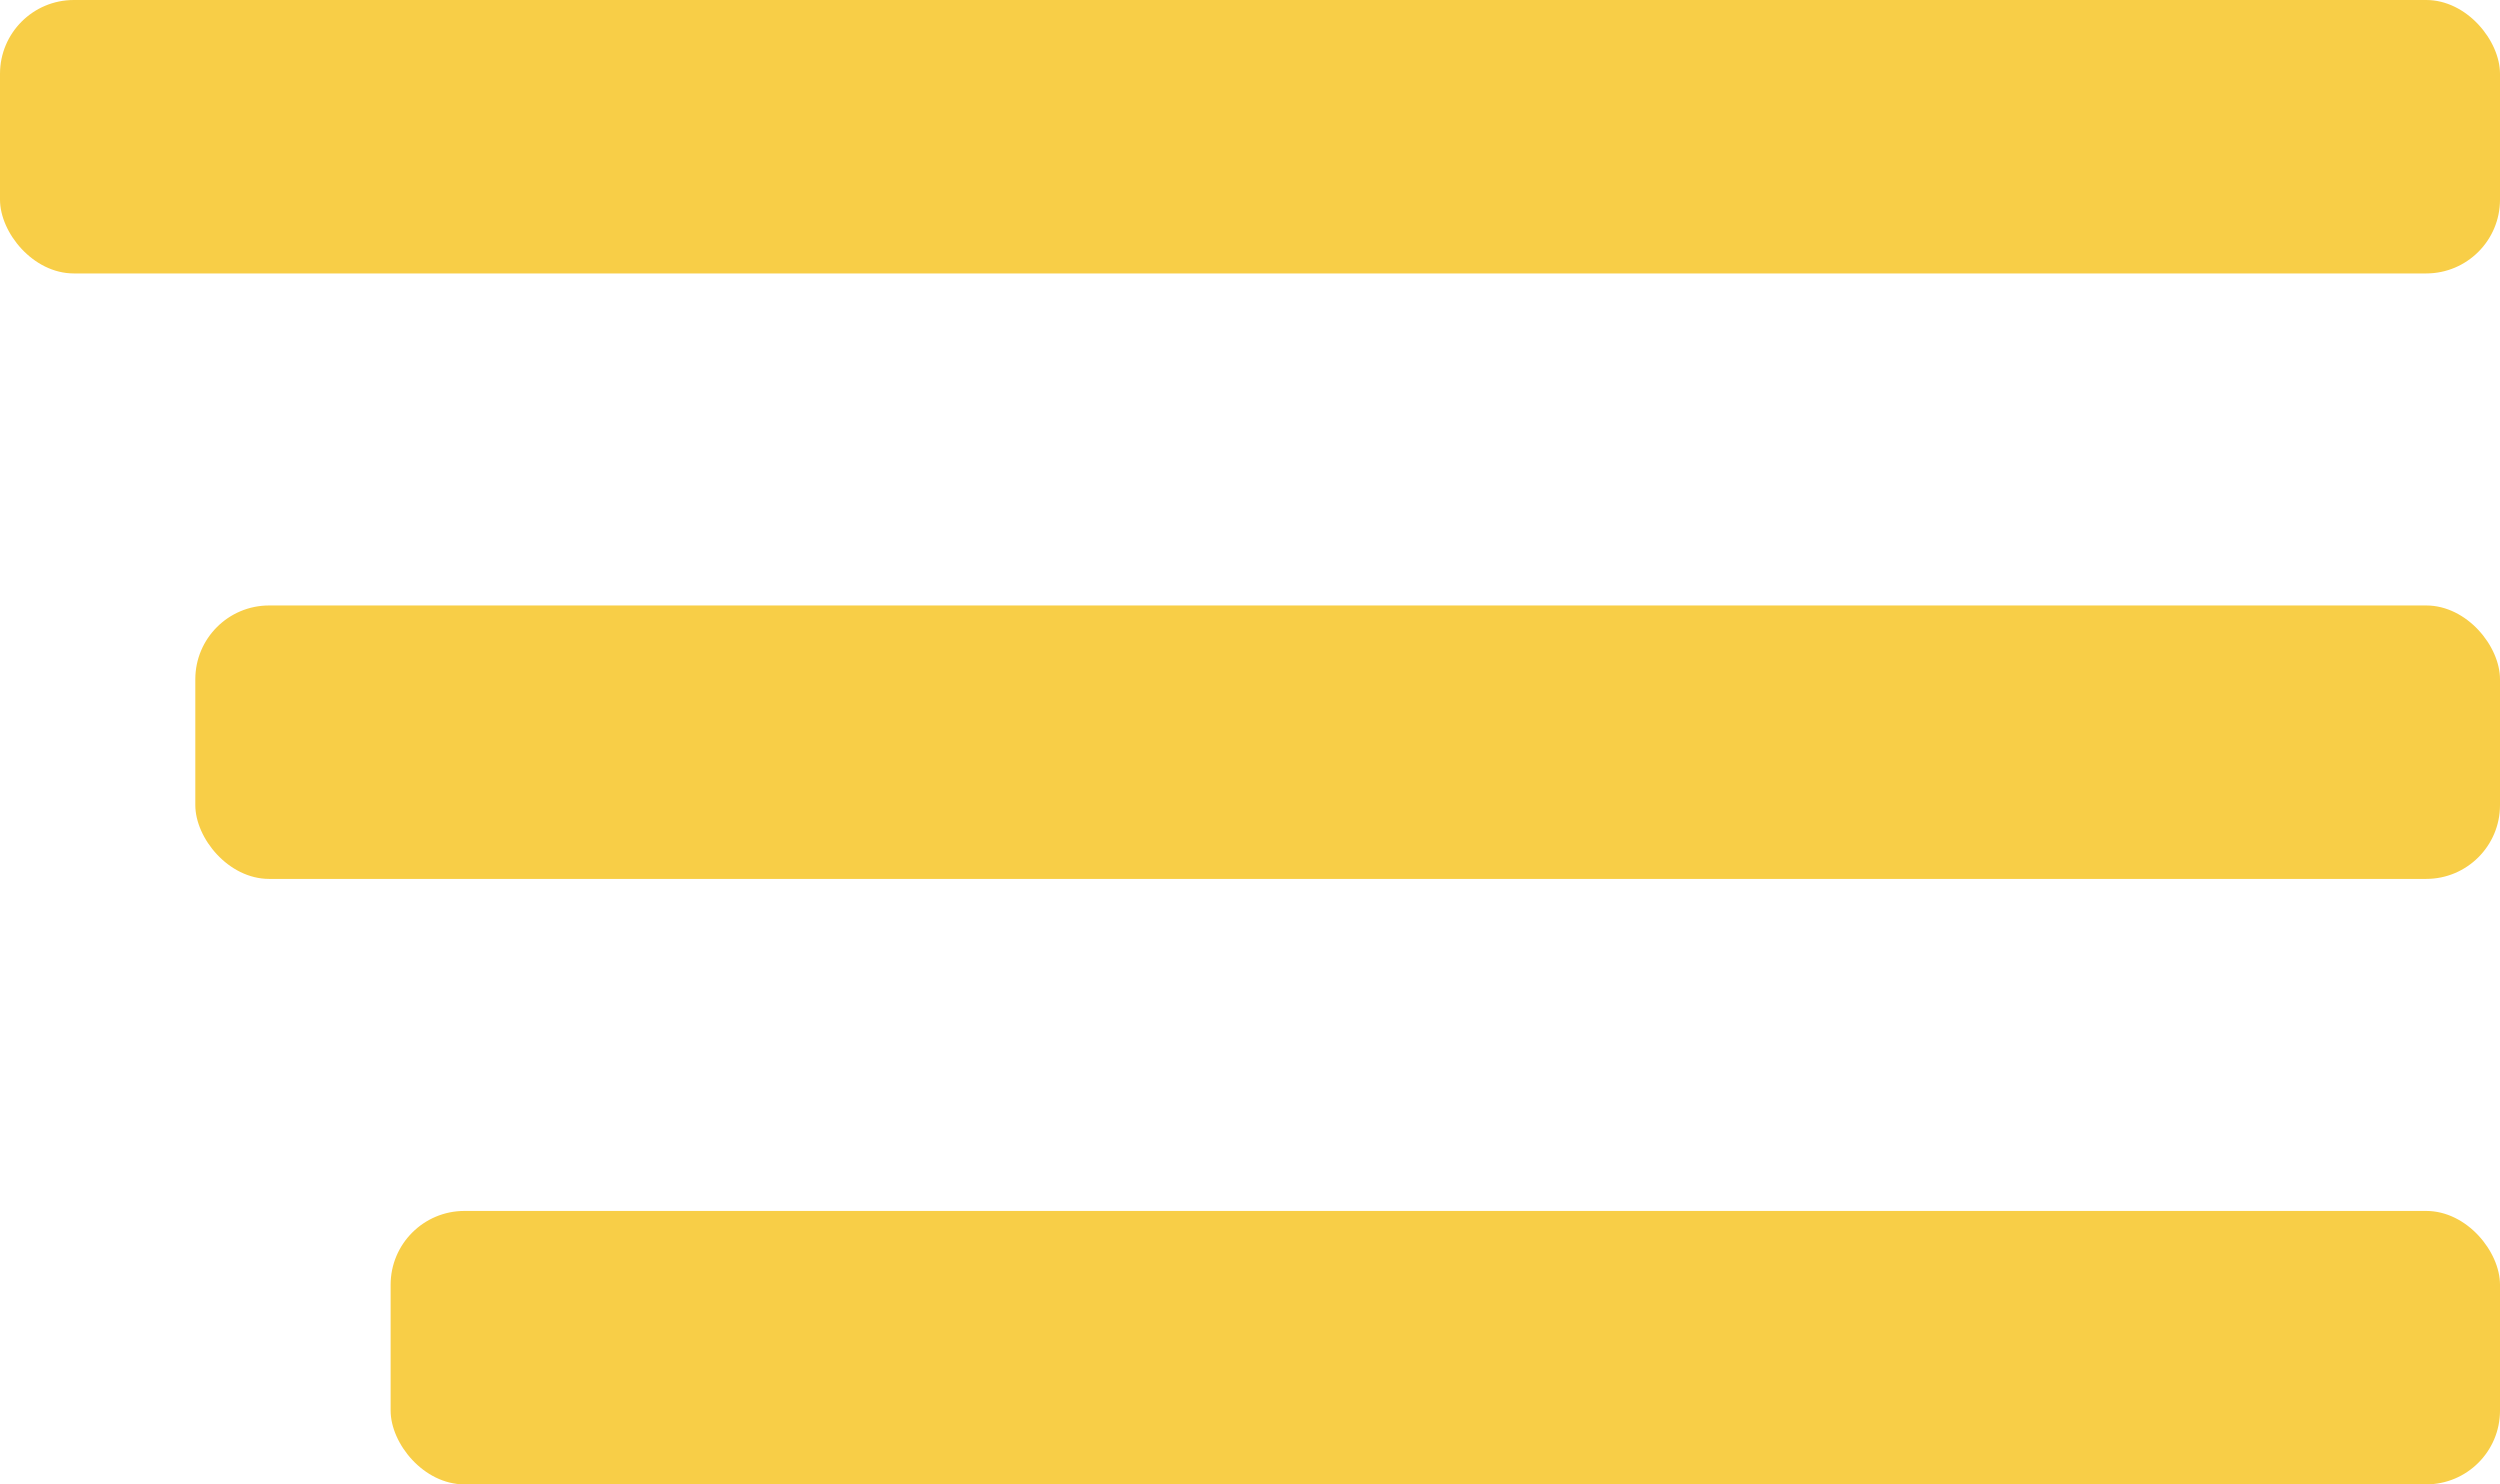
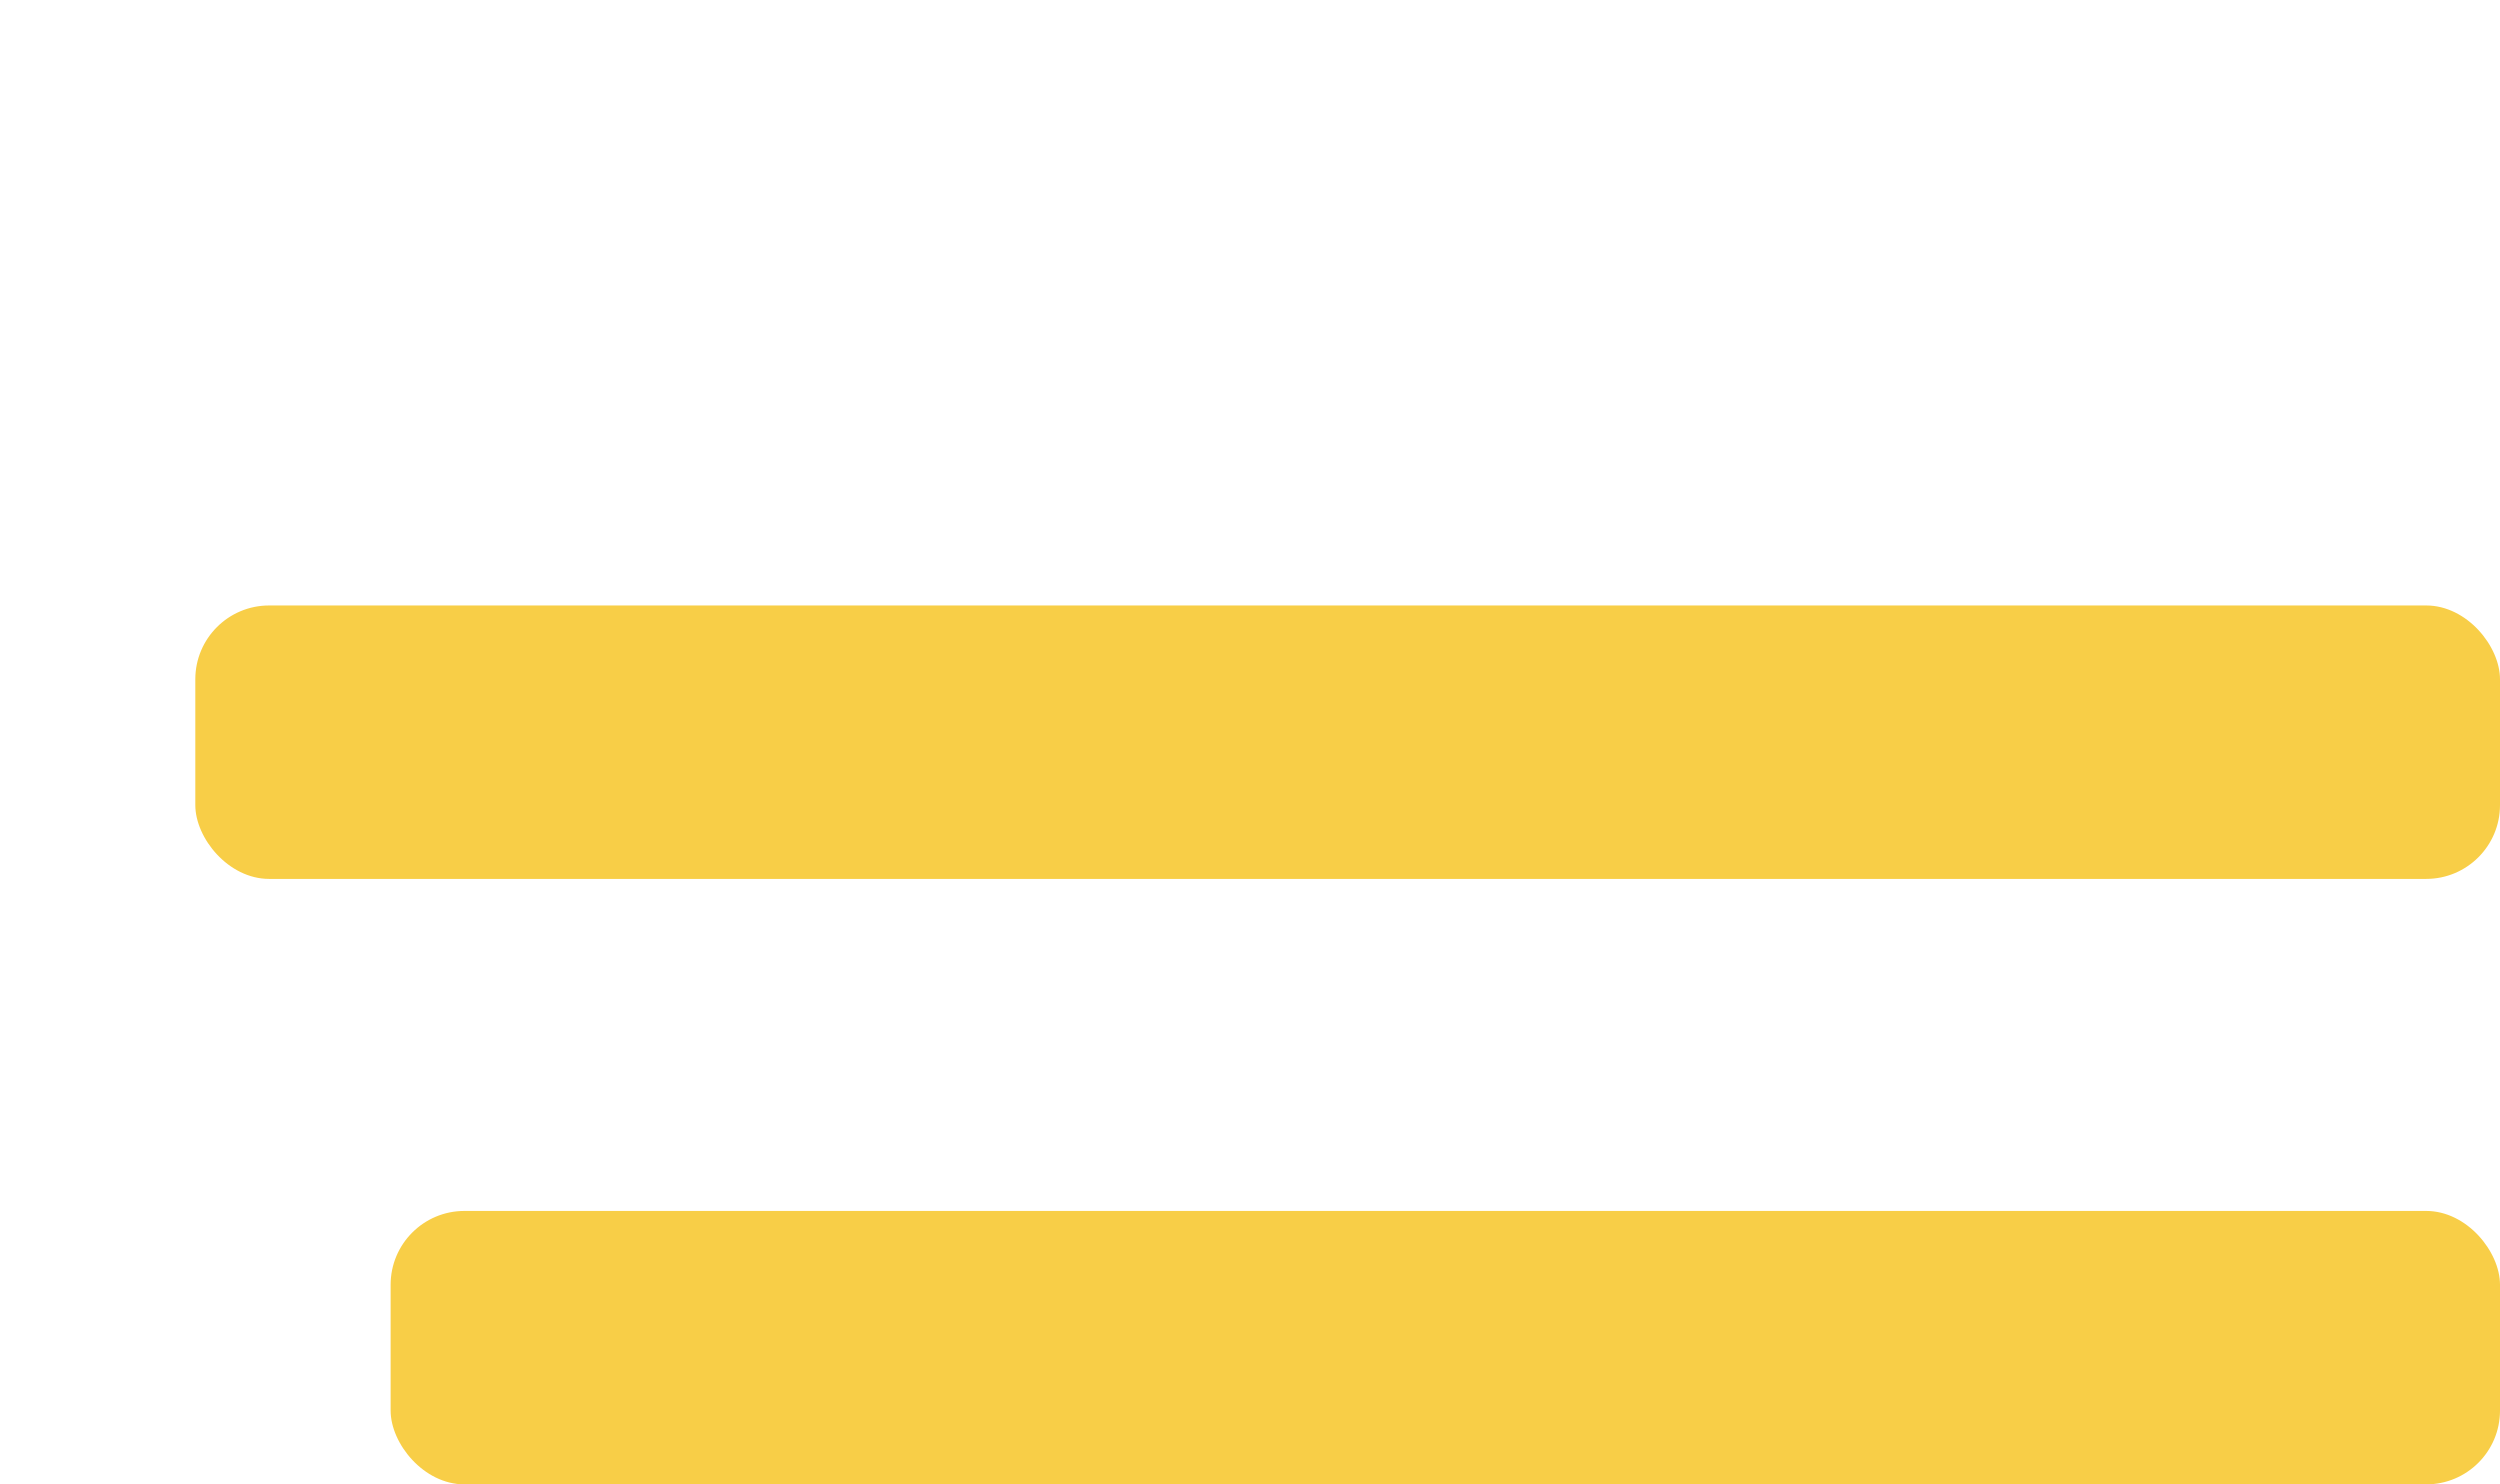
<svg xmlns="http://www.w3.org/2000/svg" id="Layer_1" data-name="Layer 1" viewBox="0 0 128 76">
  <defs>
    <style>
      .cls-1 {
        fill: #f8ce47;
      }
    </style>
  </defs>
-   <rect class="cls-1" width="128" height="14" rx="3.78" ry="3.78" />
  <rect class="cls-1" x="10" y="31" width="118" height="14" rx="3.78" ry="3.78" />
  <rect class="cls-1" x="20" y="62" width="108" height="14" rx="3.78" ry="3.78" />
</svg>